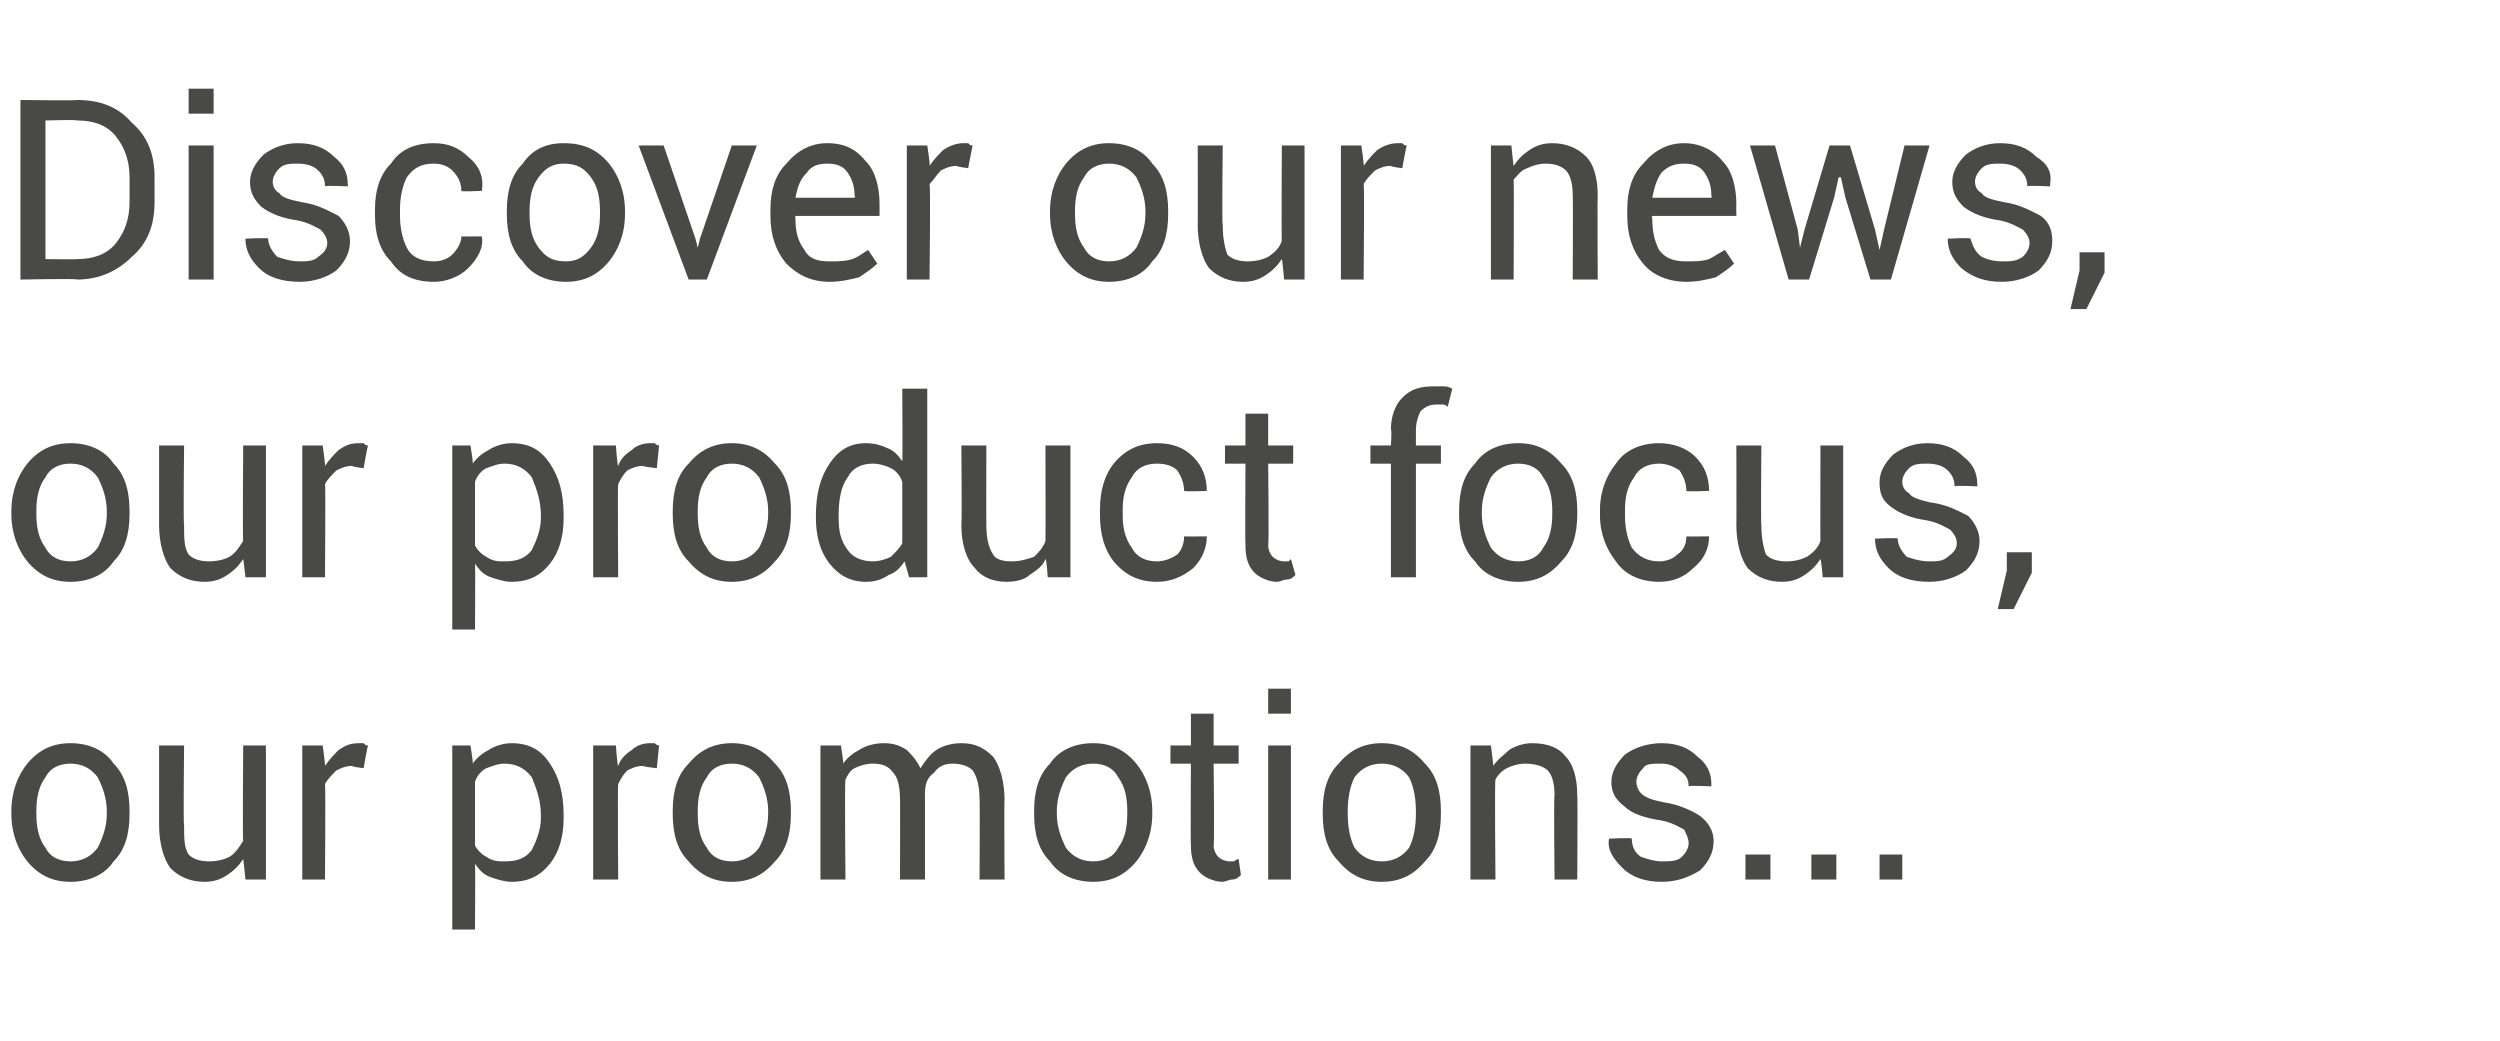
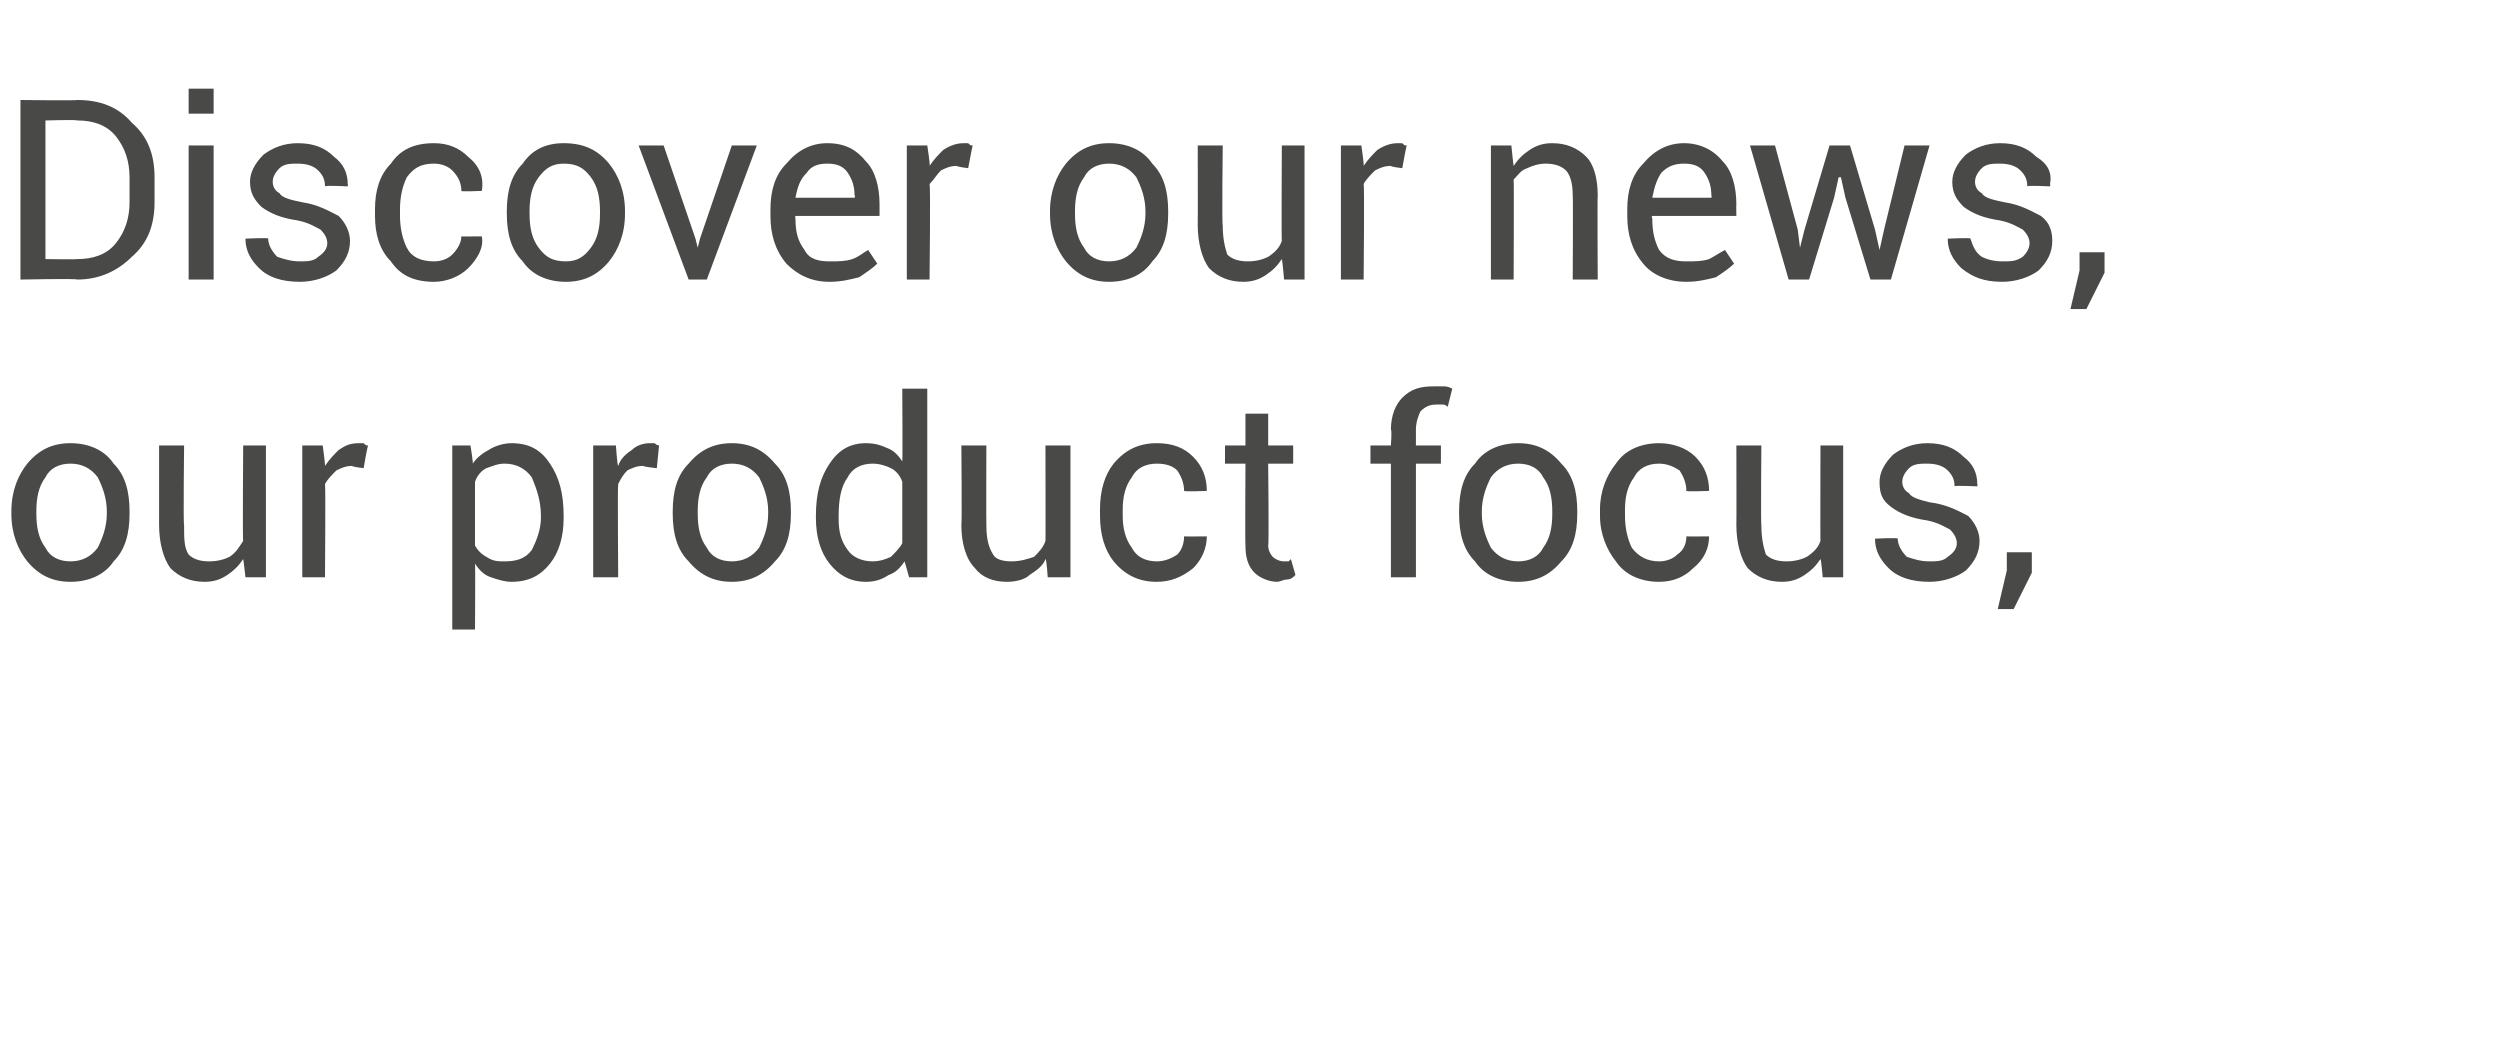
<svg xmlns="http://www.w3.org/2000/svg" version="1.1" width="110px" height="45.8px" viewBox="0 -4 110 45.8" style="top:-4px">
  <desc>Discover our news, our product focus, our promotions</desc>
  <defs />
  <g id="Polygon244222">
-     <path d="M 0.5 31.7 C 0.5 30.8 0.8 30.1 1.2 29.6 C 1.7 29 2.3 28.7 3.1 28.7 C 3.9 28.7 4.6 29 5 29.6 C 5.5 30.1 5.7 30.8 5.7 31.7 C 5.7 31.7 5.7 31.8 5.7 31.8 C 5.7 32.7 5.5 33.4 5 33.9 C 4.6 34.5 3.9 34.8 3.1 34.8 C 2.3 34.8 1.7 34.5 1.2 33.9 C 0.8 33.4 0.5 32.7 0.5 31.8 C 0.5 31.8 0.5 31.7 0.5 31.7 Z M 1.6 31.8 C 1.6 32.4 1.7 32.9 2 33.3 C 2.2 33.7 2.6 33.9 3.1 33.9 C 3.6 33.9 4 33.7 4.3 33.3 C 4.5 32.9 4.7 32.4 4.7 31.8 C 4.7 31.8 4.7 31.7 4.7 31.7 C 4.7 31.1 4.5 30.6 4.3 30.2 C 4 29.8 3.6 29.6 3.1 29.6 C 2.6 29.6 2.2 29.8 2 30.2 C 1.7 30.6 1.6 31.1 1.6 31.7 C 1.6 31.7 1.6 31.8 1.6 31.8 Z M 10.7 33.8 C 10.5 34.1 10.3 34.3 10 34.5 C 9.7 34.7 9.4 34.8 9 34.8 C 8.4 34.8 7.9 34.6 7.5 34.2 C 7.2 33.8 7 33.1 7 32.3 C 7 32.27 7 28.8 7 28.8 L 8.1 28.8 C 8.1 28.8 8.06 32.28 8.1 32.3 C 8.1 32.9 8.1 33.3 8.3 33.6 C 8.5 33.8 8.8 33.9 9.2 33.9 C 9.6 33.9 9.9 33.8 10.1 33.7 C 10.4 33.5 10.5 33.3 10.7 33 C 10.67 33.03 10.7 28.8 10.7 28.8 L 11.7 28.8 L 11.7 34.7 L 10.8 34.7 C 10.8 34.7 10.71 33.79 10.7 33.8 Z M 16 29.8 C 16 29.8 15.48 29.74 15.5 29.7 C 15.2 29.7 15 29.8 14.8 29.9 C 14.6 30.1 14.4 30.3 14.3 30.5 C 14.33 30.5 14.3 34.7 14.3 34.7 L 13.3 34.7 L 13.3 28.8 L 14.2 28.8 C 14.2 28.8 14.32 29.69 14.3 29.7 C 14.5 29.4 14.7 29.2 14.9 29 C 15.2 28.8 15.4 28.7 15.8 28.7 C 15.8 28.7 15.9 28.7 16 28.7 C 16.1 28.8 16.1 28.8 16.2 28.8 C 16.17 28.79 16 29.8 16 29.8 Z M 24.8 32 C 24.8 32.8 24.6 33.5 24.2 34 C 23.8 34.5 23.3 34.8 22.5 34.8 C 22.2 34.8 21.9 34.7 21.6 34.6 C 21.3 34.5 21.1 34.3 20.9 34 C 20.92 34.04 20.9 36.9 20.9 36.9 L 19.9 36.9 L 19.9 28.8 L 20.7 28.8 C 20.7 28.8 20.83 29.59 20.8 29.6 C 21 29.3 21.3 29.1 21.5 29 C 21.8 28.8 22.2 28.7 22.5 28.7 C 23.3 28.7 23.8 29 24.2 29.6 C 24.6 30.2 24.8 30.9 24.8 31.9 C 24.8 31.9 24.8 32 24.8 32 Z M 23.8 31.9 C 23.8 31.2 23.6 30.7 23.4 30.2 C 23.1 29.8 22.7 29.6 22.2 29.6 C 21.9 29.6 21.7 29.7 21.4 29.8 C 21.2 29.9 21 30.1 20.9 30.4 C 20.9 30.4 20.9 33.2 20.9 33.2 C 21 33.4 21.2 33.6 21.4 33.7 C 21.7 33.9 21.9 33.9 22.2 33.9 C 22.7 33.9 23.1 33.8 23.4 33.4 C 23.6 33 23.8 32.5 23.8 32 C 23.8 32 23.8 31.9 23.8 31.9 Z M 28.9 29.8 C 28.9 29.8 28.32 29.74 28.3 29.7 C 28 29.7 27.8 29.8 27.6 29.9 C 27.4 30.1 27.3 30.3 27.2 30.5 C 27.17 30.5 27.2 34.7 27.2 34.7 L 26.1 34.7 L 26.1 28.8 L 27.1 28.8 C 27.1 28.8 27.16 29.69 27.2 29.7 C 27.3 29.4 27.5 29.2 27.8 29 C 28 28.8 28.3 28.7 28.6 28.7 C 28.7 28.7 28.8 28.7 28.8 28.7 C 28.9 28.8 29 28.8 29 28.8 C 29 28.79 28.9 29.8 28.9 29.8 Z M 29.6 31.7 C 29.6 30.8 29.8 30.1 30.3 29.6 C 30.8 29 31.4 28.7 32.2 28.7 C 33 28.7 33.6 29 34.1 29.6 C 34.6 30.1 34.8 30.8 34.8 31.7 C 34.8 31.7 34.8 31.8 34.8 31.8 C 34.8 32.7 34.6 33.4 34.1 33.9 C 33.6 34.5 33 34.8 32.2 34.8 C 31.4 34.8 30.8 34.5 30.3 33.9 C 29.8 33.4 29.6 32.7 29.6 31.8 C 29.6 31.8 29.6 31.7 29.6 31.7 Z M 30.7 31.8 C 30.7 32.4 30.8 32.9 31.1 33.3 C 31.3 33.7 31.7 33.9 32.2 33.9 C 32.7 33.9 33.1 33.7 33.4 33.3 C 33.6 32.9 33.8 32.4 33.8 31.8 C 33.8 31.8 33.8 31.7 33.8 31.7 C 33.8 31.1 33.6 30.6 33.4 30.2 C 33.1 29.8 32.7 29.6 32.2 29.6 C 31.7 29.6 31.3 29.8 31.1 30.2 C 30.8 30.6 30.7 31.1 30.7 31.7 C 30.7 31.7 30.7 31.8 30.7 31.8 Z M 37 28.8 C 37 28.8 37.13 29.6 37.1 29.6 C 37.3 29.3 37.6 29.1 37.8 29 C 38.1 28.8 38.5 28.7 38.9 28.7 C 39.3 28.7 39.6 28.8 39.9 29 C 40.1 29.2 40.3 29.4 40.5 29.8 C 40.7 29.5 40.9 29.2 41.2 29 C 41.5 28.8 41.9 28.7 42.3 28.7 C 42.9 28.7 43.3 28.9 43.7 29.3 C 44 29.7 44.2 30.4 44.2 31.2 C 44.18 31.17 44.2 34.7 44.2 34.7 L 43.1 34.7 C 43.1 34.7 43.12 31.16 43.1 31.2 C 43.1 30.6 43 30.2 42.8 29.9 C 42.6 29.7 42.3 29.6 41.9 29.6 C 41.6 29.6 41.3 29.7 41.1 30 C 40.8 30.2 40.7 30.5 40.7 30.9 C 40.68 30.92 40.7 31 40.7 31 L 40.7 34.7 L 39.6 34.7 C 39.6 34.7 39.61 31.16 39.6 31.2 C 39.6 30.6 39.5 30.2 39.3 30 C 39.1 29.7 38.8 29.6 38.4 29.6 C 38.1 29.6 37.8 29.7 37.6 29.8 C 37.4 29.9 37.3 30.1 37.2 30.3 C 37.16 30.35 37.2 34.7 37.2 34.7 L 36.1 34.7 L 36.1 28.8 L 37 28.8 Z M 45.5 31.7 C 45.5 30.8 45.7 30.1 46.2 29.6 C 46.6 29 47.3 28.7 48.1 28.7 C 48.9 28.7 49.5 29 50 29.6 C 50.4 30.1 50.7 30.8 50.7 31.7 C 50.7 31.7 50.7 31.8 50.7 31.8 C 50.7 32.7 50.4 33.4 50 33.9 C 49.5 34.5 48.9 34.8 48.1 34.8 C 47.3 34.8 46.6 34.5 46.2 33.9 C 45.7 33.4 45.5 32.7 45.5 31.8 C 45.5 31.8 45.5 31.7 45.5 31.7 Z M 46.5 31.8 C 46.5 32.4 46.7 32.9 46.9 33.3 C 47.2 33.7 47.6 33.9 48.1 33.9 C 48.6 33.9 49 33.7 49.2 33.3 C 49.5 32.9 49.6 32.4 49.6 31.8 C 49.6 31.8 49.6 31.7 49.6 31.7 C 49.6 31.1 49.5 30.6 49.2 30.2 C 49 29.8 48.6 29.6 48.1 29.6 C 47.6 29.6 47.2 29.8 46.9 30.2 C 46.7 30.6 46.5 31.1 46.5 31.7 C 46.5 31.7 46.5 31.8 46.5 31.8 Z M 53.4 27.4 L 53.4 28.8 L 54.5 28.8 L 54.5 29.6 L 53.4 29.6 C 53.4 29.6 53.44 33.15 53.4 33.2 C 53.4 33.4 53.5 33.6 53.6 33.7 C 53.7 33.8 53.9 33.9 54.1 33.9 C 54.1 33.9 54.2 33.9 54.3 33.9 C 54.3 33.9 54.4 33.8 54.5 33.8 C 54.5 33.8 54.6 34.5 54.6 34.5 C 54.5 34.6 54.4 34.7 54.2 34.7 C 54.1 34.7 53.9 34.8 53.8 34.8 C 53.4 34.8 53 34.6 52.8 34.4 C 52.5 34.1 52.4 33.7 52.4 33.2 C 52.38 33.15 52.4 29.6 52.4 29.6 L 51.5 29.6 L 51.5 28.8 L 52.4 28.8 L 52.4 27.4 L 53.4 27.4 Z M 56.8 34.7 L 55.8 34.7 L 55.8 28.8 L 56.8 28.8 L 56.8 34.7 Z M 56.8 27.4 L 55.8 27.4 L 55.8 26.3 L 56.8 26.3 L 56.8 27.4 Z M 58.2 31.7 C 58.2 30.8 58.4 30.1 58.9 29.6 C 59.4 29 60 28.7 60.8 28.7 C 61.6 28.7 62.2 29 62.7 29.6 C 63.2 30.1 63.4 30.8 63.4 31.7 C 63.4 31.7 63.4 31.8 63.4 31.8 C 63.4 32.7 63.2 33.4 62.7 33.9 C 62.2 34.5 61.6 34.8 60.8 34.8 C 60 34.8 59.4 34.5 58.9 33.9 C 58.4 33.4 58.2 32.7 58.2 31.8 C 58.2 31.8 58.2 31.7 58.2 31.7 Z M 59.3 31.8 C 59.3 32.4 59.4 32.9 59.6 33.3 C 59.9 33.7 60.3 33.9 60.8 33.9 C 61.3 33.9 61.7 33.7 62 33.3 C 62.2 32.9 62.3 32.4 62.3 31.8 C 62.3 31.8 62.3 31.7 62.3 31.7 C 62.3 31.1 62.2 30.6 62 30.2 C 61.7 29.8 61.3 29.6 60.8 29.6 C 60.3 29.6 59.9 29.8 59.6 30.2 C 59.4 30.6 59.3 31.1 59.3 31.7 C 59.3 31.7 59.3 31.8 59.3 31.8 Z M 65.6 28.8 C 65.6 28.8 65.72 29.7 65.7 29.7 C 65.9 29.4 66.2 29.2 66.4 29 C 66.7 28.8 67.1 28.7 67.4 28.7 C 68.1 28.7 68.6 28.9 68.9 29.3 C 69.2 29.6 69.4 30.2 69.4 31 C 69.42 30.98 69.4 34.7 69.4 34.7 L 68.4 34.7 C 68.4 34.7 68.36 31 68.4 31 C 68.4 30.5 68.3 30.1 68.1 29.9 C 67.9 29.7 67.5 29.6 67.1 29.6 C 66.8 29.6 66.5 29.7 66.3 29.8 C 66.1 29.9 65.9 30.1 65.8 30.3 C 65.76 30.34 65.8 34.7 65.8 34.7 L 64.7 34.7 L 64.7 28.8 L 65.6 28.8 Z M 74.3 33.1 C 74.3 32.9 74.2 32.7 74.1 32.5 C 73.9 32.4 73.6 32.2 73.1 32.1 C 72.4 32 71.8 31.8 71.5 31.5 C 71.1 31.2 70.9 30.9 70.9 30.4 C 70.9 30 71.1 29.6 71.5 29.2 C 71.9 28.9 72.5 28.7 73.1 28.7 C 73.8 28.7 74.3 28.9 74.7 29.3 C 75.1 29.6 75.3 30 75.3 30.5 C 75.29 30.52 75.3 30.6 75.3 30.6 C 75.3 30.6 74.27 30.55 74.3 30.6 C 74.3 30.3 74.2 30.1 73.9 29.9 C 73.7 29.7 73.4 29.6 73.1 29.6 C 72.7 29.6 72.4 29.6 72.3 29.8 C 72.1 30 72 30.2 72 30.4 C 72 30.6 72.1 30.8 72.2 30.9 C 72.4 31.1 72.7 31.2 73.2 31.3 C 73.9 31.4 74.5 31.7 74.8 31.9 C 75.2 32.2 75.4 32.6 75.4 33 C 75.4 33.5 75.2 33.9 74.8 34.3 C 74.3 34.6 73.8 34.8 73.1 34.8 C 72.4 34.8 71.8 34.6 71.4 34.2 C 71 33.8 70.7 33.4 70.8 32.9 C 70.77 32.88 70.8 32.9 70.8 32.9 C 70.8 32.9 71.79 32.85 71.8 32.9 C 71.8 33.2 71.9 33.5 72.2 33.7 C 72.5 33.8 72.8 33.9 73.1 33.9 C 73.5 33.9 73.8 33.9 74 33.7 C 74.2 33.5 74.3 33.3 74.3 33.1 Z M 77.9 34.7 L 76.8 34.7 L 76.8 33.6 L 77.9 33.6 L 77.9 34.7 Z M 80.8 34.7 L 79.7 34.7 L 79.7 33.6 L 80.8 33.6 L 80.8 34.7 Z M 83.7 34.7 L 82.7 34.7 L 82.7 33.6 L 83.7 33.6 L 83.7 34.7 Z " stroke="none" fill="#494948" />
-   </g>
+     </g>
  <g id="Polygon244221">
    <path d="M 0.5 18.5 C 0.5 17.6 0.8 16.9 1.2 16.4 C 1.7 15.8 2.3 15.5 3.1 15.5 C 3.9 15.5 4.6 15.8 5 16.4 C 5.5 16.9 5.7 17.6 5.7 18.5 C 5.7 18.5 5.7 18.6 5.7 18.6 C 5.7 19.5 5.5 20.2 5 20.7 C 4.6 21.3 3.9 21.6 3.1 21.6 C 2.3 21.6 1.7 21.3 1.2 20.7 C 0.8 20.2 0.5 19.5 0.5 18.6 C 0.5 18.6 0.5 18.5 0.5 18.5 Z M 1.6 18.6 C 1.6 19.2 1.7 19.7 2 20.1 C 2.2 20.5 2.6 20.7 3.1 20.7 C 3.6 20.7 4 20.5 4.3 20.1 C 4.5 19.7 4.7 19.2 4.7 18.6 C 4.7 18.6 4.7 18.5 4.7 18.5 C 4.7 17.9 4.5 17.4 4.3 17 C 4 16.6 3.6 16.4 3.1 16.4 C 2.6 16.4 2.2 16.6 2 17 C 1.7 17.4 1.6 17.9 1.6 18.5 C 1.6 18.5 1.6 18.6 1.6 18.6 Z M 10.7 20.6 C 10.5 20.9 10.3 21.1 10 21.3 C 9.7 21.5 9.4 21.6 9 21.6 C 8.4 21.6 7.9 21.4 7.5 21 C 7.2 20.6 7 19.9 7 19.1 C 7 19.07 7 15.6 7 15.6 L 8.1 15.6 C 8.1 15.6 8.06 19.08 8.1 19.1 C 8.1 19.7 8.1 20.1 8.3 20.4 C 8.5 20.6 8.8 20.7 9.2 20.7 C 9.6 20.7 9.9 20.6 10.1 20.5 C 10.4 20.3 10.5 20.1 10.7 19.8 C 10.67 19.83 10.7 15.6 10.7 15.6 L 11.7 15.6 L 11.7 21.4 L 10.8 21.4 C 10.8 21.4 10.71 20.59 10.7 20.6 Z M 16 16.6 C 16 16.6 15.48 16.54 15.5 16.5 C 15.2 16.5 15 16.6 14.8 16.7 C 14.6 16.9 14.4 17.1 14.3 17.3 C 14.33 17.3 14.3 21.4 14.3 21.4 L 13.3 21.4 L 13.3 15.6 L 14.2 15.6 C 14.2 15.6 14.32 16.49 14.3 16.5 C 14.5 16.2 14.7 16 14.9 15.8 C 15.2 15.6 15.4 15.5 15.8 15.5 C 15.8 15.5 15.9 15.5 16 15.5 C 16.1 15.6 16.1 15.6 16.2 15.6 C 16.17 15.59 16 16.6 16 16.6 Z M 24.8 18.8 C 24.8 19.6 24.6 20.3 24.2 20.8 C 23.8 21.3 23.3 21.6 22.5 21.6 C 22.2 21.6 21.9 21.5 21.6 21.4 C 21.3 21.3 21.1 21.1 20.9 20.8 C 20.92 20.84 20.9 23.7 20.9 23.7 L 19.9 23.7 L 19.9 15.6 L 20.7 15.6 C 20.7 15.6 20.83 16.39 20.8 16.4 C 21 16.1 21.3 15.9 21.5 15.8 C 21.8 15.6 22.2 15.5 22.5 15.5 C 23.3 15.5 23.8 15.8 24.2 16.4 C 24.6 17 24.8 17.7 24.8 18.7 C 24.8 18.7 24.8 18.8 24.8 18.8 Z M 23.8 18.7 C 23.8 18 23.6 17.5 23.4 17 C 23.1 16.6 22.7 16.4 22.2 16.4 C 21.9 16.4 21.7 16.5 21.4 16.6 C 21.2 16.7 21 16.9 20.9 17.2 C 20.9 17.2 20.9 20 20.9 20 C 21 20.2 21.2 20.4 21.4 20.5 C 21.7 20.7 21.9 20.7 22.2 20.7 C 22.7 20.7 23.1 20.6 23.4 20.2 C 23.6 19.8 23.8 19.3 23.8 18.8 C 23.8 18.8 23.8 18.7 23.8 18.7 Z M 28.9 16.6 C 28.9 16.6 28.32 16.54 28.3 16.5 C 28 16.5 27.8 16.6 27.6 16.7 C 27.4 16.9 27.3 17.1 27.2 17.3 C 27.17 17.3 27.2 21.4 27.2 21.4 L 26.1 21.4 L 26.1 15.6 L 27.1 15.6 C 27.1 15.6 27.16 16.49 27.2 16.5 C 27.3 16.2 27.5 16 27.8 15.8 C 28 15.6 28.3 15.5 28.6 15.5 C 28.7 15.5 28.8 15.5 28.8 15.5 C 28.9 15.6 29 15.6 29 15.6 C 29 15.59 28.9 16.6 28.9 16.6 Z M 29.6 18.5 C 29.6 17.6 29.8 16.9 30.3 16.4 C 30.8 15.8 31.4 15.5 32.2 15.5 C 33 15.5 33.6 15.8 34.1 16.4 C 34.6 16.9 34.8 17.6 34.8 18.5 C 34.8 18.5 34.8 18.6 34.8 18.6 C 34.8 19.5 34.6 20.2 34.1 20.7 C 33.6 21.3 33 21.6 32.2 21.6 C 31.4 21.6 30.8 21.3 30.3 20.7 C 29.8 20.2 29.6 19.5 29.6 18.6 C 29.6 18.6 29.6 18.5 29.6 18.5 Z M 30.7 18.6 C 30.7 19.2 30.8 19.7 31.1 20.1 C 31.3 20.5 31.7 20.7 32.2 20.7 C 32.7 20.7 33.1 20.5 33.4 20.1 C 33.6 19.7 33.8 19.2 33.8 18.6 C 33.8 18.6 33.8 18.5 33.8 18.5 C 33.8 17.9 33.6 17.4 33.4 17 C 33.1 16.6 32.7 16.4 32.2 16.4 C 31.7 16.4 31.3 16.6 31.1 17 C 30.8 17.4 30.7 17.9 30.7 18.5 C 30.7 18.5 30.7 18.6 30.7 18.6 Z M 35.9 18.7 C 35.9 17.7 36.1 17 36.5 16.4 C 36.9 15.8 37.4 15.5 38.1 15.5 C 38.5 15.5 38.8 15.6 39 15.7 C 39.3 15.8 39.5 16 39.7 16.3 C 39.72 16.27 39.7 13.1 39.7 13.1 L 40.8 13.1 L 40.8 21.4 L 40 21.4 C 40 21.4 39.81 20.71 39.8 20.7 C 39.6 21 39.4 21.2 39.1 21.3 C 38.8 21.5 38.5 21.6 38.1 21.6 C 37.4 21.6 36.9 21.3 36.5 20.8 C 36.1 20.3 35.9 19.6 35.9 18.8 C 35.9 18.8 35.9 18.7 35.9 18.7 Z M 36.9 18.8 C 36.9 19.4 37 19.8 37.3 20.2 C 37.5 20.5 37.9 20.7 38.4 20.7 C 38.7 20.7 39 20.6 39.2 20.5 C 39.4 20.3 39.6 20.1 39.7 19.9 C 39.7 19.9 39.7 17.2 39.7 17.2 C 39.6 16.9 39.4 16.7 39.2 16.6 C 39 16.5 38.7 16.4 38.4 16.4 C 37.9 16.4 37.5 16.6 37.3 17 C 37 17.4 36.9 18 36.9 18.7 C 36.9 18.7 36.9 18.8 36.9 18.8 Z M 46 20.6 C 45.9 20.9 45.6 21.1 45.3 21.3 C 45.1 21.5 44.7 21.6 44.3 21.6 C 43.7 21.6 43.2 21.4 42.9 21 C 42.5 20.6 42.3 19.9 42.3 19.1 C 42.33 19.07 42.3 15.6 42.3 15.6 L 43.4 15.6 C 43.4 15.6 43.39 19.08 43.4 19.1 C 43.4 19.7 43.5 20.1 43.7 20.4 C 43.8 20.6 44.1 20.7 44.5 20.7 C 44.9 20.7 45.2 20.6 45.5 20.5 C 45.7 20.3 45.9 20.1 46 19.8 C 46.01 19.83 46 15.6 46 15.6 L 47.1 15.6 L 47.1 21.4 L 46.1 21.4 C 46.1 21.4 46.05 20.59 46 20.6 Z M 50.9 20.7 C 51.2 20.7 51.5 20.6 51.8 20.4 C 52 20.2 52.1 19.9 52.1 19.6 C 52.14 19.61 53.1 19.6 53.1 19.6 C 53.1 19.6 53.11 19.65 53.1 19.6 C 53.1 20.1 52.9 20.6 52.5 21 C 52 21.4 51.5 21.6 50.9 21.6 C 50.1 21.6 49.5 21.3 49 20.7 C 48.6 20.2 48.4 19.5 48.4 18.7 C 48.4 18.7 48.4 18.4 48.4 18.4 C 48.4 17.6 48.6 16.9 49 16.4 C 49.5 15.8 50.1 15.5 50.9 15.5 C 51.6 15.5 52.1 15.7 52.5 16.1 C 52.9 16.5 53.1 17 53.1 17.6 C 53.11 17.61 53.1 17.6 53.1 17.6 C 53.1 17.6 52.14 17.64 52.1 17.6 C 52.1 17.3 52 17 51.8 16.7 C 51.6 16.5 51.3 16.4 50.9 16.4 C 50.4 16.4 50 16.6 49.8 17 C 49.5 17.4 49.4 17.9 49.4 18.4 C 49.4 18.4 49.4 18.7 49.4 18.7 C 49.4 19.2 49.5 19.7 49.8 20.1 C 50 20.5 50.4 20.7 50.9 20.7 Z M 55.8 14.2 L 55.8 15.6 L 56.9 15.6 L 56.9 16.4 L 55.8 16.4 C 55.8 16.4 55.84 19.95 55.8 20 C 55.8 20.2 55.9 20.4 56 20.5 C 56.1 20.6 56.3 20.7 56.5 20.7 C 56.5 20.7 56.6 20.7 56.7 20.7 C 56.7 20.7 56.8 20.6 56.8 20.6 C 56.8 20.6 57 21.3 57 21.3 C 56.9 21.4 56.8 21.5 56.6 21.5 C 56.5 21.5 56.3 21.6 56.2 21.6 C 55.8 21.6 55.4 21.4 55.2 21.2 C 54.9 20.9 54.8 20.5 54.8 20 C 54.78 19.95 54.8 16.4 54.8 16.4 L 53.9 16.4 L 53.9 15.6 L 54.8 15.6 L 54.8 14.2 L 55.8 14.2 Z M 61.2 21.4 L 61.2 16.4 L 60.3 16.4 L 60.3 15.6 L 61.2 15.6 C 61.2 15.6 61.25 14.9 61.2 14.9 C 61.2 14.3 61.4 13.8 61.7 13.5 C 62.1 13.1 62.5 13 63.1 13 C 63.2 13 63.3 13 63.5 13 C 63.6 13 63.7 13 63.9 13.1 C 63.9 13.1 63.7 13.9 63.7 13.9 C 63.7 13.9 63.6 13.8 63.5 13.8 C 63.4 13.8 63.3 13.8 63.2 13.8 C 62.9 13.8 62.7 13.9 62.5 14.1 C 62.4 14.3 62.3 14.6 62.3 14.9 C 62.3 14.9 62.3 15.6 62.3 15.6 L 63.4 15.6 L 63.4 16.4 L 62.3 16.4 L 62.3 21.4 L 61.2 21.4 Z M 64.2 18.5 C 64.2 17.6 64.4 16.9 64.9 16.4 C 65.3 15.8 66 15.5 66.8 15.5 C 67.6 15.5 68.2 15.8 68.7 16.4 C 69.2 16.9 69.4 17.6 69.4 18.5 C 69.4 18.5 69.4 18.6 69.4 18.6 C 69.4 19.5 69.2 20.2 68.7 20.7 C 68.2 21.3 67.6 21.6 66.8 21.6 C 66 21.6 65.3 21.3 64.9 20.7 C 64.4 20.2 64.2 19.5 64.2 18.6 C 64.2 18.6 64.2 18.5 64.2 18.5 Z M 65.2 18.6 C 65.2 19.2 65.4 19.7 65.6 20.1 C 65.9 20.5 66.3 20.7 66.8 20.7 C 67.3 20.7 67.7 20.5 67.9 20.1 C 68.2 19.7 68.3 19.2 68.3 18.6 C 68.3 18.6 68.3 18.5 68.3 18.5 C 68.3 17.9 68.2 17.4 67.9 17 C 67.7 16.6 67.3 16.4 66.8 16.4 C 66.3 16.4 65.9 16.6 65.6 17 C 65.4 17.4 65.2 17.9 65.2 18.5 C 65.2 18.5 65.2 18.6 65.2 18.6 Z M 73 20.7 C 73.3 20.7 73.6 20.6 73.8 20.4 C 74.1 20.2 74.2 19.9 74.2 19.6 C 74.21 19.61 75.2 19.6 75.2 19.6 C 75.2 19.6 75.18 19.65 75.2 19.6 C 75.2 20.1 75 20.6 74.5 21 C 74.1 21.4 73.6 21.6 73 21.6 C 72.2 21.6 71.5 21.3 71.1 20.7 C 70.7 20.2 70.4 19.5 70.4 18.7 C 70.4 18.7 70.4 18.4 70.4 18.4 C 70.4 17.6 70.7 16.9 71.1 16.4 C 71.5 15.8 72.2 15.5 73 15.5 C 73.6 15.5 74.2 15.7 74.6 16.1 C 75 16.5 75.2 17 75.2 17.6 C 75.18 17.61 75.2 17.6 75.2 17.6 C 75.2 17.6 74.21 17.64 74.2 17.6 C 74.2 17.3 74.1 17 73.9 16.7 C 73.6 16.5 73.3 16.4 73 16.4 C 72.5 16.4 72.1 16.6 71.9 17 C 71.6 17.4 71.5 17.9 71.5 18.4 C 71.5 18.4 71.5 18.7 71.5 18.7 C 71.5 19.2 71.6 19.7 71.8 20.1 C 72.1 20.5 72.5 20.7 73 20.7 Z M 80.1 20.6 C 79.9 20.9 79.7 21.1 79.4 21.3 C 79.1 21.5 78.8 21.6 78.4 21.6 C 77.8 21.6 77.3 21.4 76.9 21 C 76.6 20.6 76.4 19.9 76.4 19.1 C 76.41 19.07 76.4 15.6 76.4 15.6 L 77.5 15.6 C 77.5 15.6 77.47 19.08 77.5 19.1 C 77.5 19.7 77.6 20.1 77.7 20.4 C 77.9 20.6 78.2 20.7 78.6 20.7 C 79 20.7 79.3 20.6 79.5 20.5 C 79.8 20.3 80 20.1 80.1 19.8 C 80.09 19.83 80.1 15.6 80.1 15.6 L 81.1 15.6 L 81.1 21.4 L 80.2 21.4 C 80.2 21.4 80.13 20.59 80.1 20.6 Z M 86.1 19.9 C 86.1 19.7 86 19.5 85.8 19.3 C 85.6 19.2 85.3 19 84.8 18.9 C 84.1 18.8 83.6 18.6 83.2 18.3 C 82.8 18 82.7 17.7 82.7 17.2 C 82.7 16.8 82.9 16.4 83.3 16 C 83.7 15.7 84.2 15.5 84.8 15.5 C 85.5 15.5 86 15.7 86.4 16.1 C 86.8 16.4 87 16.8 87 17.3 C 87.02 17.32 87 17.4 87 17.4 C 87 17.4 86 17.35 86 17.4 C 86 17.1 85.9 16.9 85.7 16.7 C 85.5 16.5 85.2 16.4 84.8 16.4 C 84.5 16.4 84.2 16.4 84 16.6 C 83.8 16.8 83.7 17 83.7 17.2 C 83.7 17.4 83.8 17.6 84 17.7 C 84.1 17.9 84.5 18 84.9 18.1 C 85.7 18.2 86.2 18.5 86.6 18.7 C 86.9 19 87.1 19.4 87.1 19.8 C 87.1 20.3 86.9 20.7 86.5 21.1 C 86.1 21.4 85.5 21.6 84.9 21.6 C 84.1 21.6 83.5 21.4 83.1 21 C 82.7 20.6 82.5 20.2 82.5 19.7 C 82.51 19.68 82.5 19.7 82.5 19.7 C 82.5 19.7 83.53 19.65 83.5 19.7 C 83.5 20 83.7 20.3 83.9 20.5 C 84.2 20.6 84.5 20.7 84.9 20.7 C 85.2 20.7 85.5 20.7 85.7 20.5 C 86 20.3 86.1 20.1 86.1 19.9 Z M 89.4 21.2 L 88.6 22.8 L 87.9 22.8 L 88.3 21.1 L 88.3 20.3 L 89.4 20.3 L 89.4 21.2 Z " stroke="none" fill="#494948" />
  </g>
  <g id="Polygon244220">
    <path d="M 0.9 8.3 L 0.9 0.4 C 0.9 0.4 3.37 0.43 3.4 0.4 C 4.4 0.4 5.2 0.7 5.8 1.4 C 6.5 2 6.8 2.8 6.8 3.8 C 6.8 3.8 6.8 4.9 6.8 4.9 C 6.8 5.9 6.5 6.7 5.8 7.3 C 5.2 7.9 4.4 8.3 3.4 8.3 C 3.37 8.25 0.9 8.3 0.9 8.3 Z M 2 1.3 L 2 7.4 C 2 7.4 3.37 7.42 3.4 7.4 C 4.1 7.4 4.7 7.2 5.1 6.7 C 5.5 6.2 5.7 5.6 5.7 4.9 C 5.7 4.9 5.7 3.8 5.7 3.8 C 5.7 3.1 5.5 2.5 5.1 2 C 4.7 1.5 4.1 1.3 3.4 1.3 C 3.37 1.26 2 1.3 2 1.3 Z M 9.4 8.3 L 8.3 8.3 L 8.3 2.4 L 9.4 2.4 L 9.4 8.3 Z M 9.4 1 L 8.3 1 L 8.3 -0.1 L 9.4 -0.1 L 9.4 1 Z M 14.4 6.7 C 14.4 6.5 14.3 6.3 14.1 6.1 C 13.9 6 13.6 5.8 13.1 5.7 C 12.4 5.6 11.9 5.4 11.5 5.1 C 11.2 4.8 11 4.5 11 4 C 11 3.6 11.2 3.2 11.6 2.8 C 12 2.5 12.5 2.3 13.1 2.3 C 13.8 2.3 14.3 2.5 14.7 2.9 C 15.1 3.2 15.3 3.6 15.3 4.1 C 15.32 4.12 15.3 4.2 15.3 4.2 C 15.3 4.2 14.3 4.15 14.3 4.2 C 14.3 3.9 14.2 3.7 14 3.5 C 13.8 3.3 13.5 3.2 13.1 3.2 C 12.8 3.2 12.5 3.2 12.3 3.4 C 12.1 3.6 12 3.8 12 4 C 12 4.2 12.1 4.4 12.3 4.5 C 12.4 4.7 12.8 4.8 13.3 4.9 C 14 5 14.5 5.3 14.9 5.5 C 15.2 5.8 15.4 6.2 15.4 6.6 C 15.4 7.1 15.2 7.5 14.8 7.9 C 14.4 8.2 13.8 8.4 13.2 8.4 C 12.4 8.4 11.8 8.2 11.4 7.8 C 11 7.4 10.8 7 10.8 6.5 C 10.81 6.48 10.8 6.5 10.8 6.5 C 10.8 6.5 11.83 6.45 11.8 6.5 C 11.8 6.8 12 7.1 12.2 7.3 C 12.5 7.4 12.8 7.5 13.2 7.5 C 13.5 7.5 13.8 7.5 14 7.3 C 14.3 7.1 14.4 6.9 14.4 6.7 Z M 19.1 7.5 C 19.4 7.5 19.7 7.4 19.9 7.2 C 20.1 7 20.3 6.7 20.3 6.4 C 20.27 6.41 21.2 6.4 21.2 6.4 C 21.2 6.4 21.24 6.45 21.2 6.4 C 21.3 6.9 21 7.4 20.6 7.8 C 20.2 8.2 19.6 8.4 19.1 8.4 C 18.2 8.4 17.6 8.1 17.2 7.5 C 16.7 7 16.5 6.3 16.5 5.5 C 16.5 5.5 16.5 5.2 16.5 5.2 C 16.5 4.4 16.7 3.7 17.2 3.2 C 17.6 2.6 18.2 2.3 19.1 2.3 C 19.7 2.3 20.2 2.5 20.6 2.9 C 21.1 3.3 21.3 3.8 21.2 4.4 C 21.24 4.41 21.2 4.4 21.2 4.4 C 21.2 4.4 20.27 4.44 20.3 4.4 C 20.3 4.1 20.2 3.8 19.9 3.5 C 19.7 3.3 19.4 3.2 19.1 3.2 C 18.5 3.2 18.2 3.4 17.9 3.8 C 17.7 4.2 17.6 4.7 17.6 5.2 C 17.6 5.2 17.6 5.5 17.6 5.5 C 17.6 6 17.7 6.5 17.9 6.9 C 18.1 7.3 18.5 7.5 19.1 7.5 Z M 22.3 5.3 C 22.3 4.4 22.5 3.7 23 3.2 C 23.4 2.6 24 2.3 24.8 2.3 C 25.7 2.3 26.3 2.6 26.8 3.2 C 27.2 3.7 27.5 4.4 27.5 5.3 C 27.5 5.3 27.5 5.4 27.5 5.4 C 27.5 6.3 27.2 7 26.8 7.5 C 26.3 8.1 25.7 8.4 24.9 8.4 C 24.1 8.4 23.4 8.1 23 7.5 C 22.5 7 22.3 6.3 22.3 5.4 C 22.3 5.4 22.3 5.3 22.3 5.3 Z M 23.3 5.4 C 23.3 6 23.4 6.5 23.7 6.9 C 24 7.3 24.3 7.5 24.9 7.5 C 25.4 7.5 25.7 7.3 26 6.9 C 26.3 6.5 26.4 6 26.4 5.4 C 26.4 5.4 26.4 5.3 26.4 5.3 C 26.4 4.7 26.3 4.2 26 3.8 C 25.7 3.4 25.4 3.2 24.8 3.2 C 24.3 3.2 24 3.4 23.7 3.8 C 23.4 4.2 23.3 4.7 23.3 5.3 C 23.3 5.3 23.3 5.4 23.3 5.4 Z M 30.6 6.5 L 30.7 6.9 L 30.7 6.9 L 30.8 6.5 L 32.2 2.4 L 33.3 2.4 L 31.1 8.3 L 30.3 8.3 L 28.1 2.4 L 29.2 2.4 L 30.6 6.5 Z M 36.5 8.4 C 35.7 8.4 35.1 8.1 34.6 7.6 C 34.1 7 33.9 6.3 33.9 5.5 C 33.9 5.5 33.9 5.2 33.9 5.2 C 33.9 4.4 34.1 3.7 34.6 3.2 C 35.1 2.6 35.7 2.3 36.4 2.3 C 37.2 2.3 37.7 2.6 38.1 3.1 C 38.5 3.5 38.7 4.2 38.7 5 C 38.7 4.98 38.7 5.5 38.7 5.5 L 35 5.5 C 35 5.5 34.97 5.57 35 5.6 C 35 6.2 35.1 6.6 35.4 7 C 35.6 7.4 36 7.5 36.5 7.5 C 36.9 7.5 37.2 7.5 37.5 7.4 C 37.8 7.3 38 7.1 38.2 7 C 38.2 7 38.6 7.6 38.6 7.6 C 38.4 7.8 38.1 8 37.8 8.2 C 37.4 8.3 37 8.4 36.5 8.4 Z M 36.4 3.2 C 36 3.2 35.7 3.3 35.5 3.6 C 35.2 3.9 35.1 4.2 35 4.7 C 35.01 4.68 35 4.7 35 4.7 L 37.6 4.7 C 37.6 4.7 37.65 4.62 37.6 4.6 C 37.6 4.2 37.5 3.9 37.3 3.6 C 37.1 3.3 36.8 3.2 36.4 3.2 Z M 42.6 3.4 C 42.6 3.4 42.1 3.34 42.1 3.3 C 41.8 3.3 41.6 3.4 41.4 3.5 C 41.2 3.7 41.1 3.9 40.9 4.1 C 40.95 4.1 40.9 8.3 40.9 8.3 L 39.9 8.3 L 39.9 2.4 L 40.8 2.4 C 40.8 2.4 40.94 3.29 40.9 3.3 C 41.1 3 41.3 2.8 41.5 2.6 C 41.8 2.4 42.1 2.3 42.4 2.3 C 42.5 2.3 42.5 2.3 42.6 2.3 C 42.7 2.4 42.7 2.4 42.8 2.4 C 42.79 2.39 42.6 3.4 42.6 3.4 Z M 46.2 5.3 C 46.2 4.4 46.5 3.7 46.9 3.2 C 47.4 2.6 48 2.3 48.8 2.3 C 49.6 2.3 50.3 2.6 50.7 3.2 C 51.2 3.7 51.4 4.4 51.4 5.3 C 51.4 5.3 51.4 5.4 51.4 5.4 C 51.4 6.3 51.2 7 50.7 7.5 C 50.3 8.1 49.6 8.4 48.8 8.4 C 48 8.4 47.4 8.1 46.9 7.5 C 46.5 7 46.2 6.3 46.2 5.4 C 46.2 5.4 46.2 5.3 46.2 5.3 Z M 47.3 5.4 C 47.3 6 47.4 6.5 47.7 6.9 C 47.9 7.3 48.3 7.5 48.8 7.5 C 49.3 7.5 49.7 7.3 50 6.9 C 50.2 6.5 50.4 6 50.4 5.4 C 50.4 5.4 50.4 5.3 50.4 5.3 C 50.4 4.7 50.2 4.2 50 3.8 C 49.7 3.4 49.3 3.2 48.8 3.2 C 48.3 3.2 47.9 3.4 47.7 3.8 C 47.4 4.2 47.3 4.7 47.3 5.3 C 47.3 5.3 47.3 5.4 47.3 5.4 Z M 56.4 7.4 C 56.2 7.7 56 7.9 55.7 8.1 C 55.4 8.3 55.1 8.4 54.7 8.4 C 54.1 8.4 53.6 8.2 53.2 7.8 C 52.9 7.4 52.7 6.7 52.7 5.9 C 52.71 5.87 52.7 2.4 52.7 2.4 L 53.8 2.4 C 53.8 2.4 53.76 5.88 53.8 5.9 C 53.8 6.5 53.9 6.9 54 7.2 C 54.2 7.4 54.5 7.5 54.9 7.5 C 55.3 7.5 55.6 7.4 55.8 7.3 C 56.1 7.1 56.3 6.9 56.4 6.6 C 56.38 6.63 56.4 2.4 56.4 2.4 L 57.4 2.4 L 57.4 8.3 L 56.5 8.3 C 56.5 8.3 56.42 7.39 56.4 7.4 Z M 61.7 3.4 C 61.7 3.4 61.19 3.34 61.2 3.3 C 60.9 3.3 60.7 3.4 60.5 3.5 C 60.3 3.7 60.1 3.9 60 4.1 C 60.04 4.1 60 8.3 60 8.3 L 59 8.3 L 59 2.4 L 59.9 2.4 C 59.9 2.4 60.03 3.29 60 3.3 C 60.2 3 60.4 2.8 60.6 2.6 C 60.9 2.4 61.2 2.3 61.5 2.3 C 61.6 2.3 61.6 2.3 61.7 2.3 C 61.8 2.4 61.8 2.4 61.9 2.4 C 61.88 2.39 61.7 3.4 61.7 3.4 Z M 66.5 2.4 C 66.5 2.4 66.59 3.3 66.6 3.3 C 66.8 3 67 2.8 67.3 2.6 C 67.6 2.4 67.9 2.3 68.3 2.3 C 68.9 2.3 69.4 2.5 69.8 2.9 C 70.1 3.2 70.3 3.8 70.3 4.6 C 70.28 4.58 70.3 8.3 70.3 8.3 L 69.2 8.3 C 69.2 8.3 69.22 4.6 69.2 4.6 C 69.2 4.1 69.1 3.7 68.9 3.5 C 68.7 3.3 68.4 3.2 68 3.2 C 67.7 3.2 67.4 3.3 67.2 3.4 C 66.9 3.5 66.8 3.7 66.6 3.9 C 66.62 3.94 66.6 8.3 66.6 8.3 L 65.6 8.3 L 65.6 2.4 L 66.5 2.4 Z M 74.2 8.4 C 73.4 8.4 72.7 8.1 72.3 7.6 C 71.8 7 71.6 6.3 71.6 5.5 C 71.6 5.5 71.6 5.2 71.6 5.2 C 71.6 4.4 71.8 3.7 72.3 3.2 C 72.8 2.6 73.4 2.3 74.1 2.3 C 74.8 2.3 75.4 2.6 75.8 3.1 C 76.2 3.5 76.4 4.2 76.4 5 C 76.39 4.98 76.4 5.5 76.4 5.5 L 72.7 5.5 C 72.7 5.5 72.65 5.57 72.7 5.6 C 72.7 6.2 72.8 6.6 73 7 C 73.3 7.4 73.7 7.5 74.2 7.5 C 74.6 7.5 74.9 7.5 75.2 7.4 C 75.4 7.3 75.7 7.1 75.9 7 C 75.9 7 76.3 7.6 76.3 7.6 C 76.1 7.8 75.8 8 75.5 8.2 C 75.1 8.3 74.7 8.4 74.2 8.4 Z M 74.1 3.2 C 73.7 3.2 73.4 3.3 73.1 3.6 C 72.9 3.9 72.8 4.2 72.7 4.7 C 72.7 4.68 72.7 4.7 72.7 4.7 L 75.3 4.7 C 75.3 4.7 75.33 4.62 75.3 4.6 C 75.3 4.2 75.2 3.9 75 3.6 C 74.8 3.3 74.5 3.2 74.1 3.2 Z M 79.1 6.1 L 79.2 6.9 L 79.2 6.9 L 79.4 6.1 L 80.5 2.4 L 81.4 2.4 L 82.5 6.1 L 82.7 7 L 82.7 7 L 82.9 6.1 L 83.8 2.4 L 84.9 2.4 L 83.2 8.3 L 82.3 8.3 L 81.2 4.7 L 81 3.8 L 80.9 3.8 L 80.7 4.7 L 79.6 8.3 L 78.7 8.3 L 77 2.4 L 78.1 2.4 L 79.1 6.1 Z M 89.3 6.7 C 89.3 6.5 89.2 6.3 89 6.1 C 88.8 6 88.5 5.8 88 5.7 C 87.3 5.6 86.8 5.4 86.4 5.1 C 86.1 4.8 85.9 4.5 85.9 4 C 85.9 3.6 86.1 3.2 86.5 2.8 C 86.9 2.5 87.4 2.3 88 2.3 C 88.7 2.3 89.2 2.5 89.6 2.9 C 90.1 3.2 90.3 3.6 90.2 4.1 C 90.23 4.12 90.2 4.2 90.2 4.2 C 90.2 4.2 89.21 4.15 89.2 4.2 C 89.2 3.9 89.1 3.7 88.9 3.5 C 88.7 3.3 88.4 3.2 88 3.2 C 87.7 3.2 87.4 3.2 87.2 3.4 C 87 3.6 86.9 3.8 86.9 4 C 86.9 4.2 87 4.4 87.2 4.5 C 87.3 4.7 87.7 4.8 88.2 4.9 C 88.9 5 89.4 5.3 89.8 5.5 C 90.2 5.8 90.3 6.2 90.3 6.6 C 90.3 7.1 90.1 7.5 89.7 7.9 C 89.3 8.2 88.7 8.4 88.1 8.4 C 87.3 8.4 86.8 8.2 86.3 7.8 C 85.9 7.4 85.7 7 85.7 6.5 C 85.72 6.48 85.7 6.5 85.7 6.5 C 85.7 6.5 86.74 6.45 86.7 6.5 C 86.8 6.8 86.9 7.1 87.2 7.3 C 87.4 7.4 87.7 7.5 88.1 7.5 C 88.5 7.5 88.7 7.5 89 7.3 C 89.2 7.1 89.3 6.9 89.3 6.7 Z M 92.6 8 L 91.8 9.6 L 91.1 9.6 L 91.5 7.9 L 91.5 7.1 L 92.6 7.1 L 92.6 8 Z " stroke="none" fill="#494948" />
  </g>
</svg>